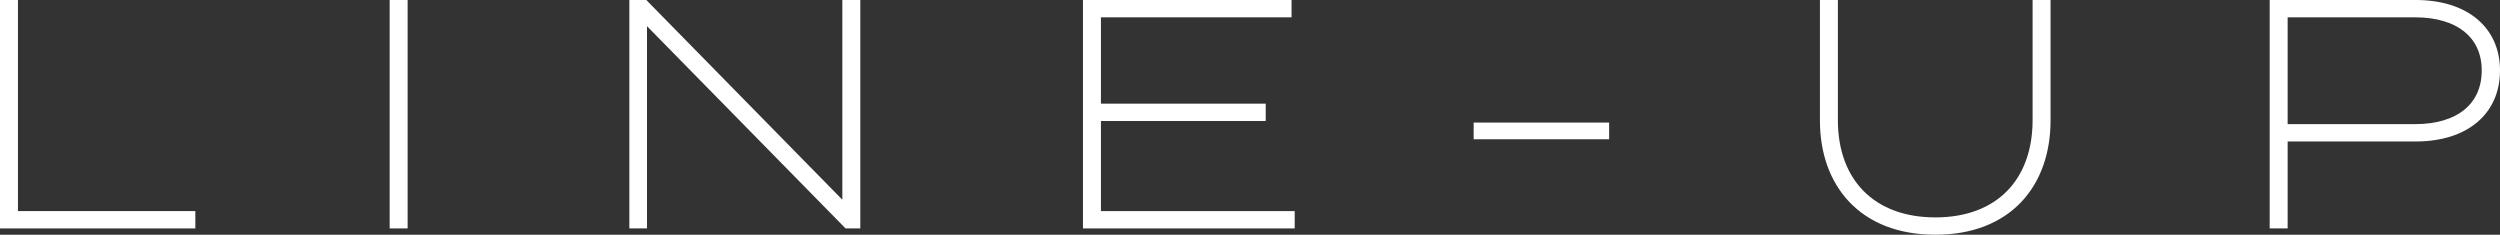
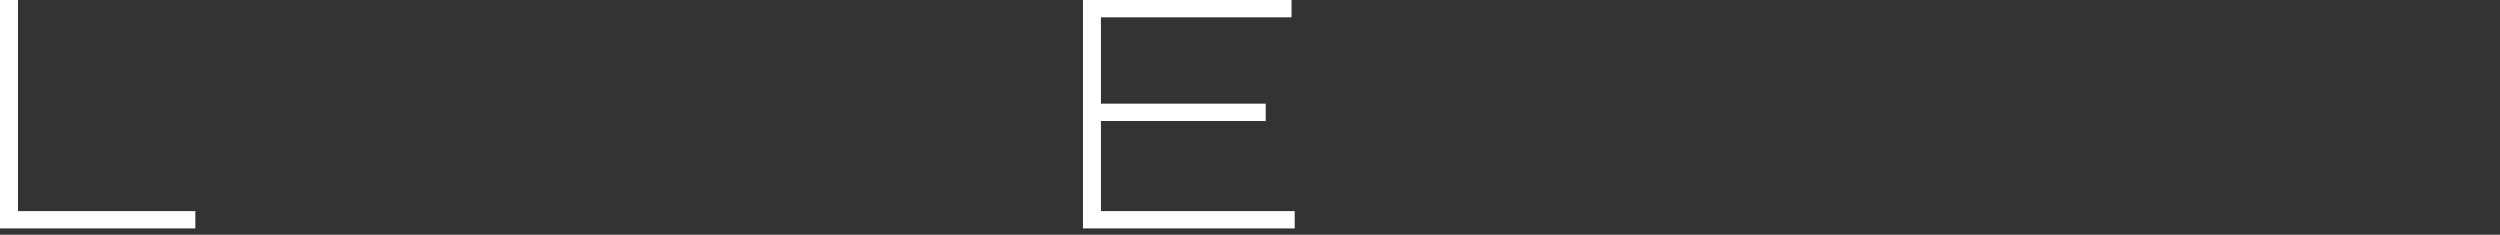
<svg xmlns="http://www.w3.org/2000/svg" id="_レイヤー_2" data-name="レイヤー 2" viewBox="0 0 317.39 29.8">
  <rect x="0" y="0" width="317.39" height="29.8" fill="#333333" stroke="none" />
  <defs>
    <style>
      .cls-1 {
        fill: #fff;
        stroke: #fff;
        stroke-miterlimit: 10;
      }
    </style>
  </defs>
  <g id="design">
    <g>
      <path class="cls-1" d="M24.3,27.3v1.2H.5V.5h1.28v26.8h22.52Z" />
-       <path class="cls-1" d="M49.97,28.5V.5h1.28v28h-1.28Z" />
-       <path class="cls-1" d="M108.72.5v28h-1.16L81.64,2.1v26.4h-1.24V.5h1.44l25.6,26.08V.5h1.28Z" />
      <path class="cls-1" d="M163.87,27.3v1.2h-25.88V.5h25.48v1.2h-24.2v11.96h20.92v1.2h-20.92v12.44h24.6Z" />
-       <path class="cls-1" d="M187.59,17.18v-1.12h16.2v1.12h-16.2Z" />
-       <path class="cls-1" d="M259.83.5v14.8c0,8-4.84,14-14.12,14s-14.16-6-14.16-14V.5h1.28v14.76c0,7.76,4.76,12.84,12.88,12.84s12.84-5.08,12.84-12.84V.5h1.28Z" />
-       <path class="cls-1" d="M316.89,8.94c0,5.24-3.92,8.52-10.2,8.52h-16.76v11.04h-1.28V.5h18.04c6.28,0,10.2,3.28,10.2,8.44ZM315.57,8.94c0-4.48-3.36-7.24-8.96-7.24h-16.68v14.56h16.68c5.6,0,8.96-2.76,8.96-7.32Z" />
    </g>
  </g>
</svg>